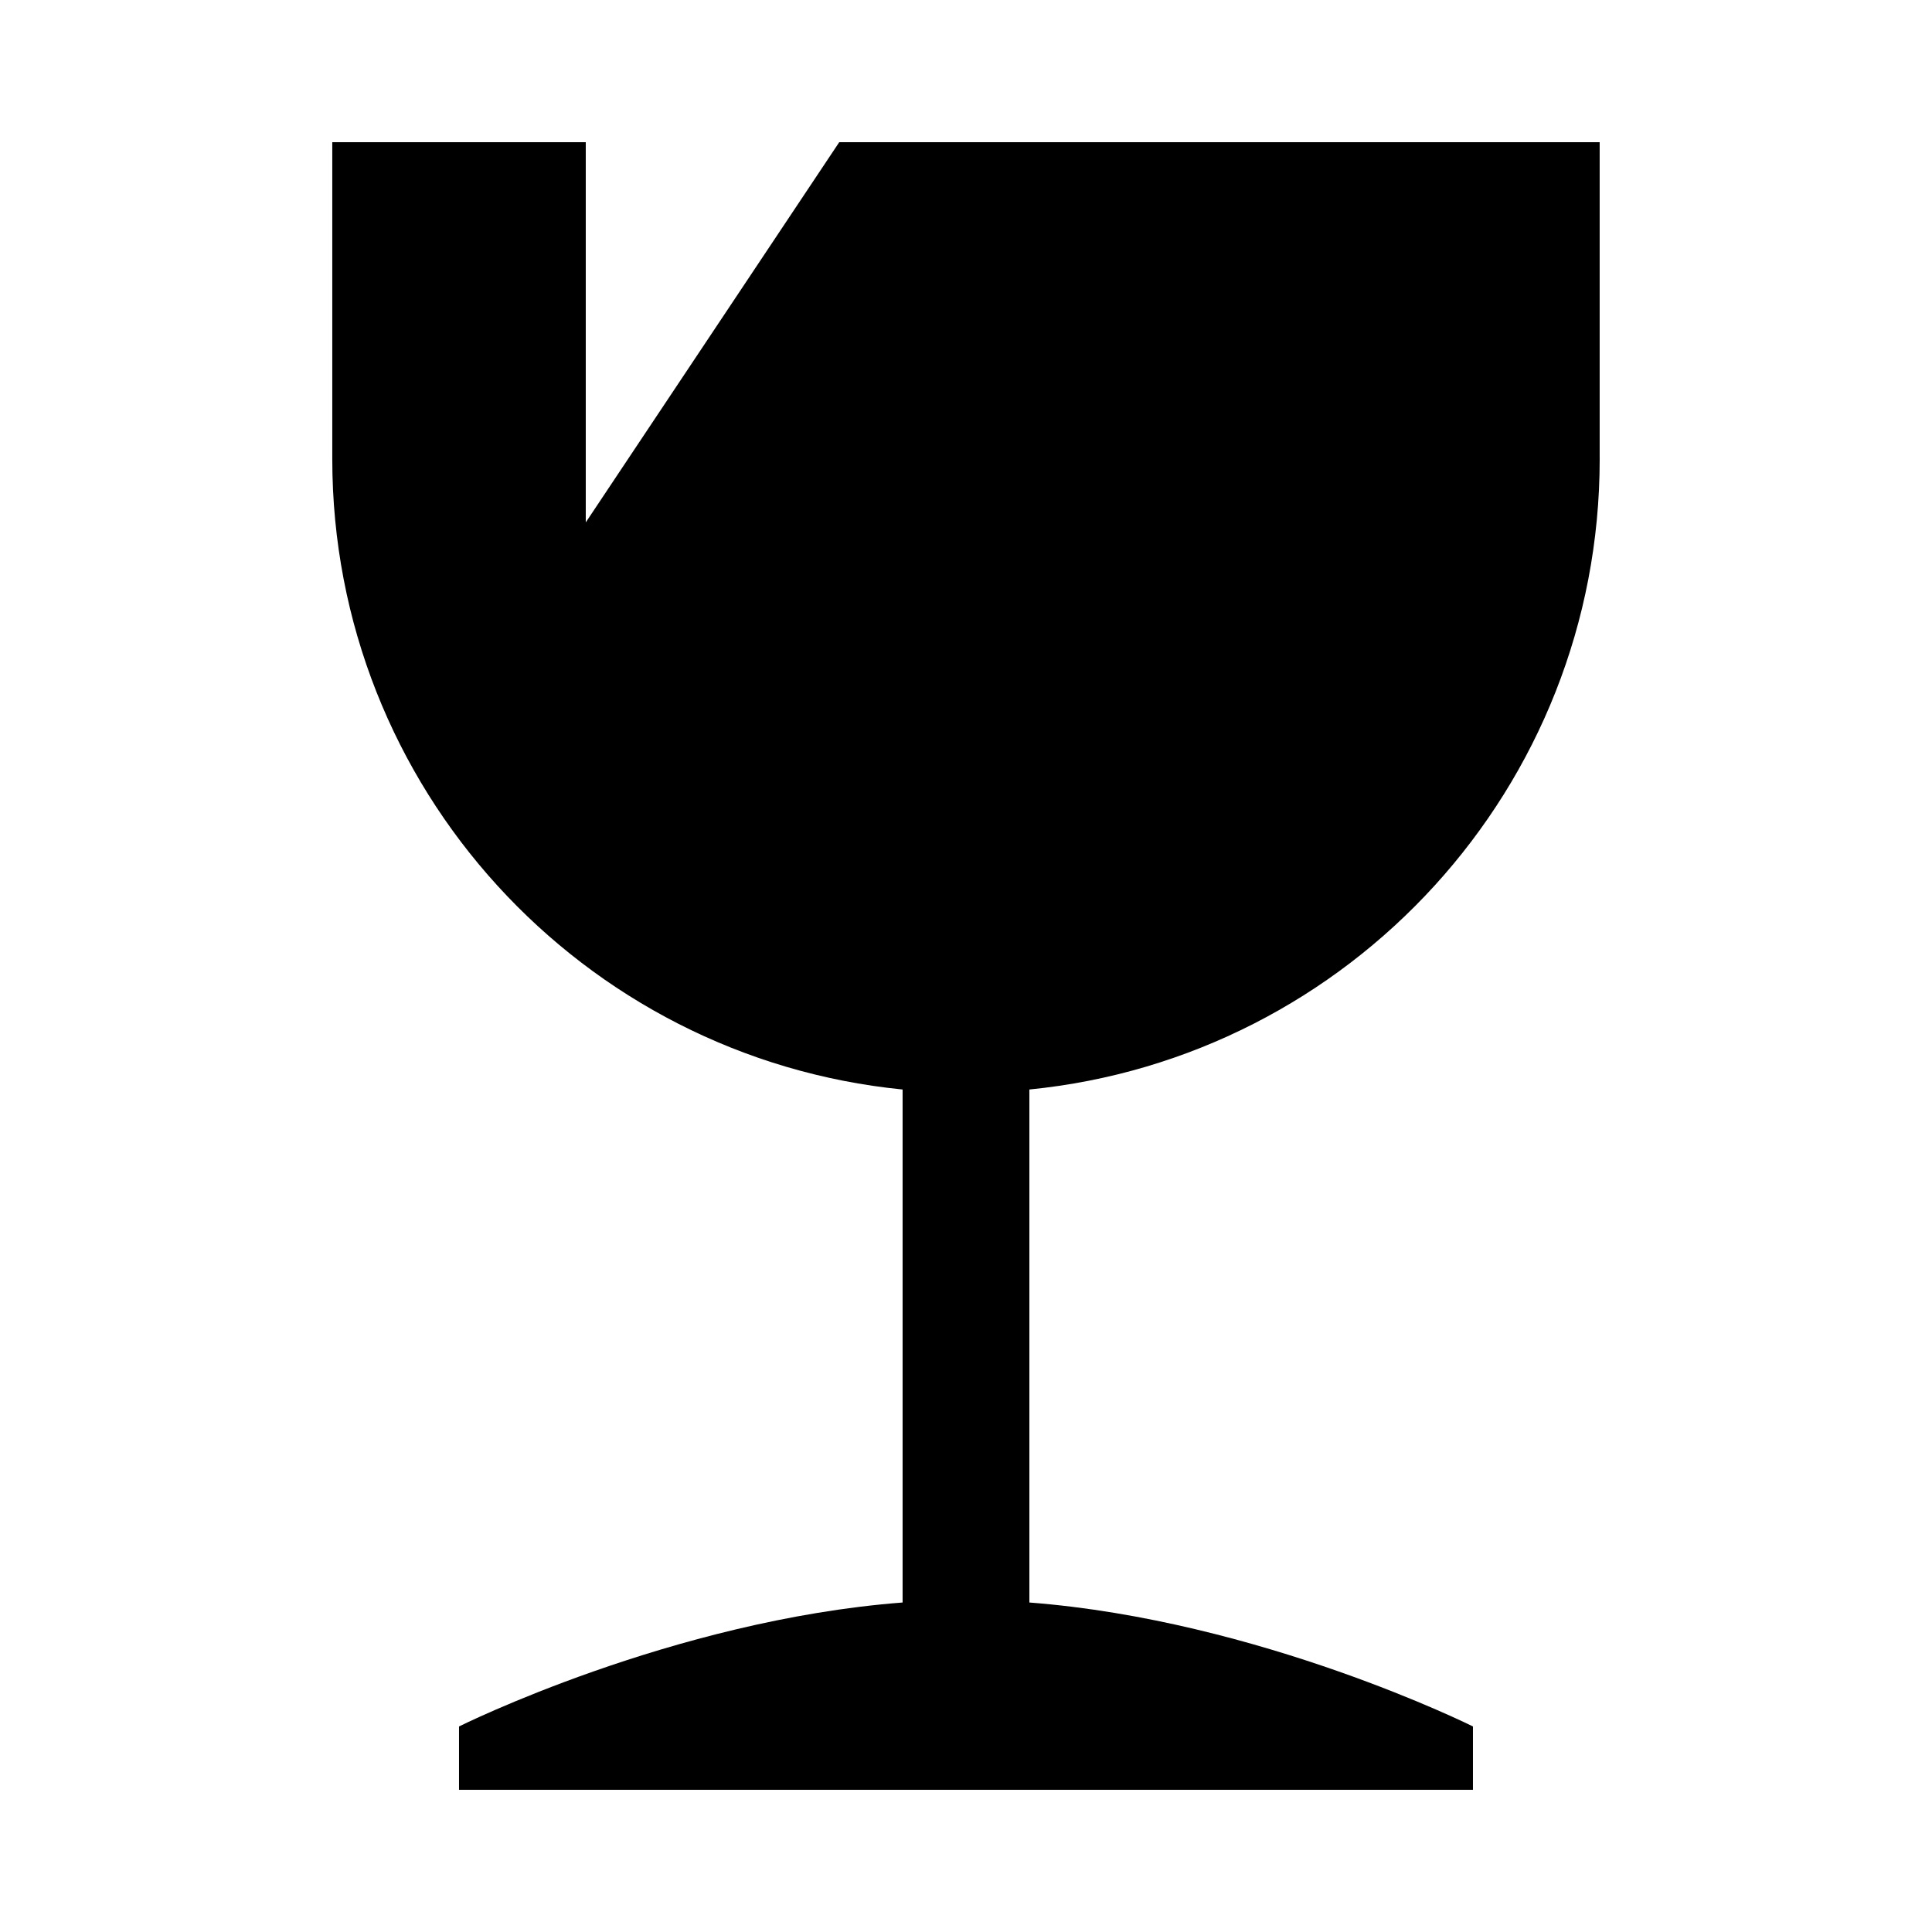
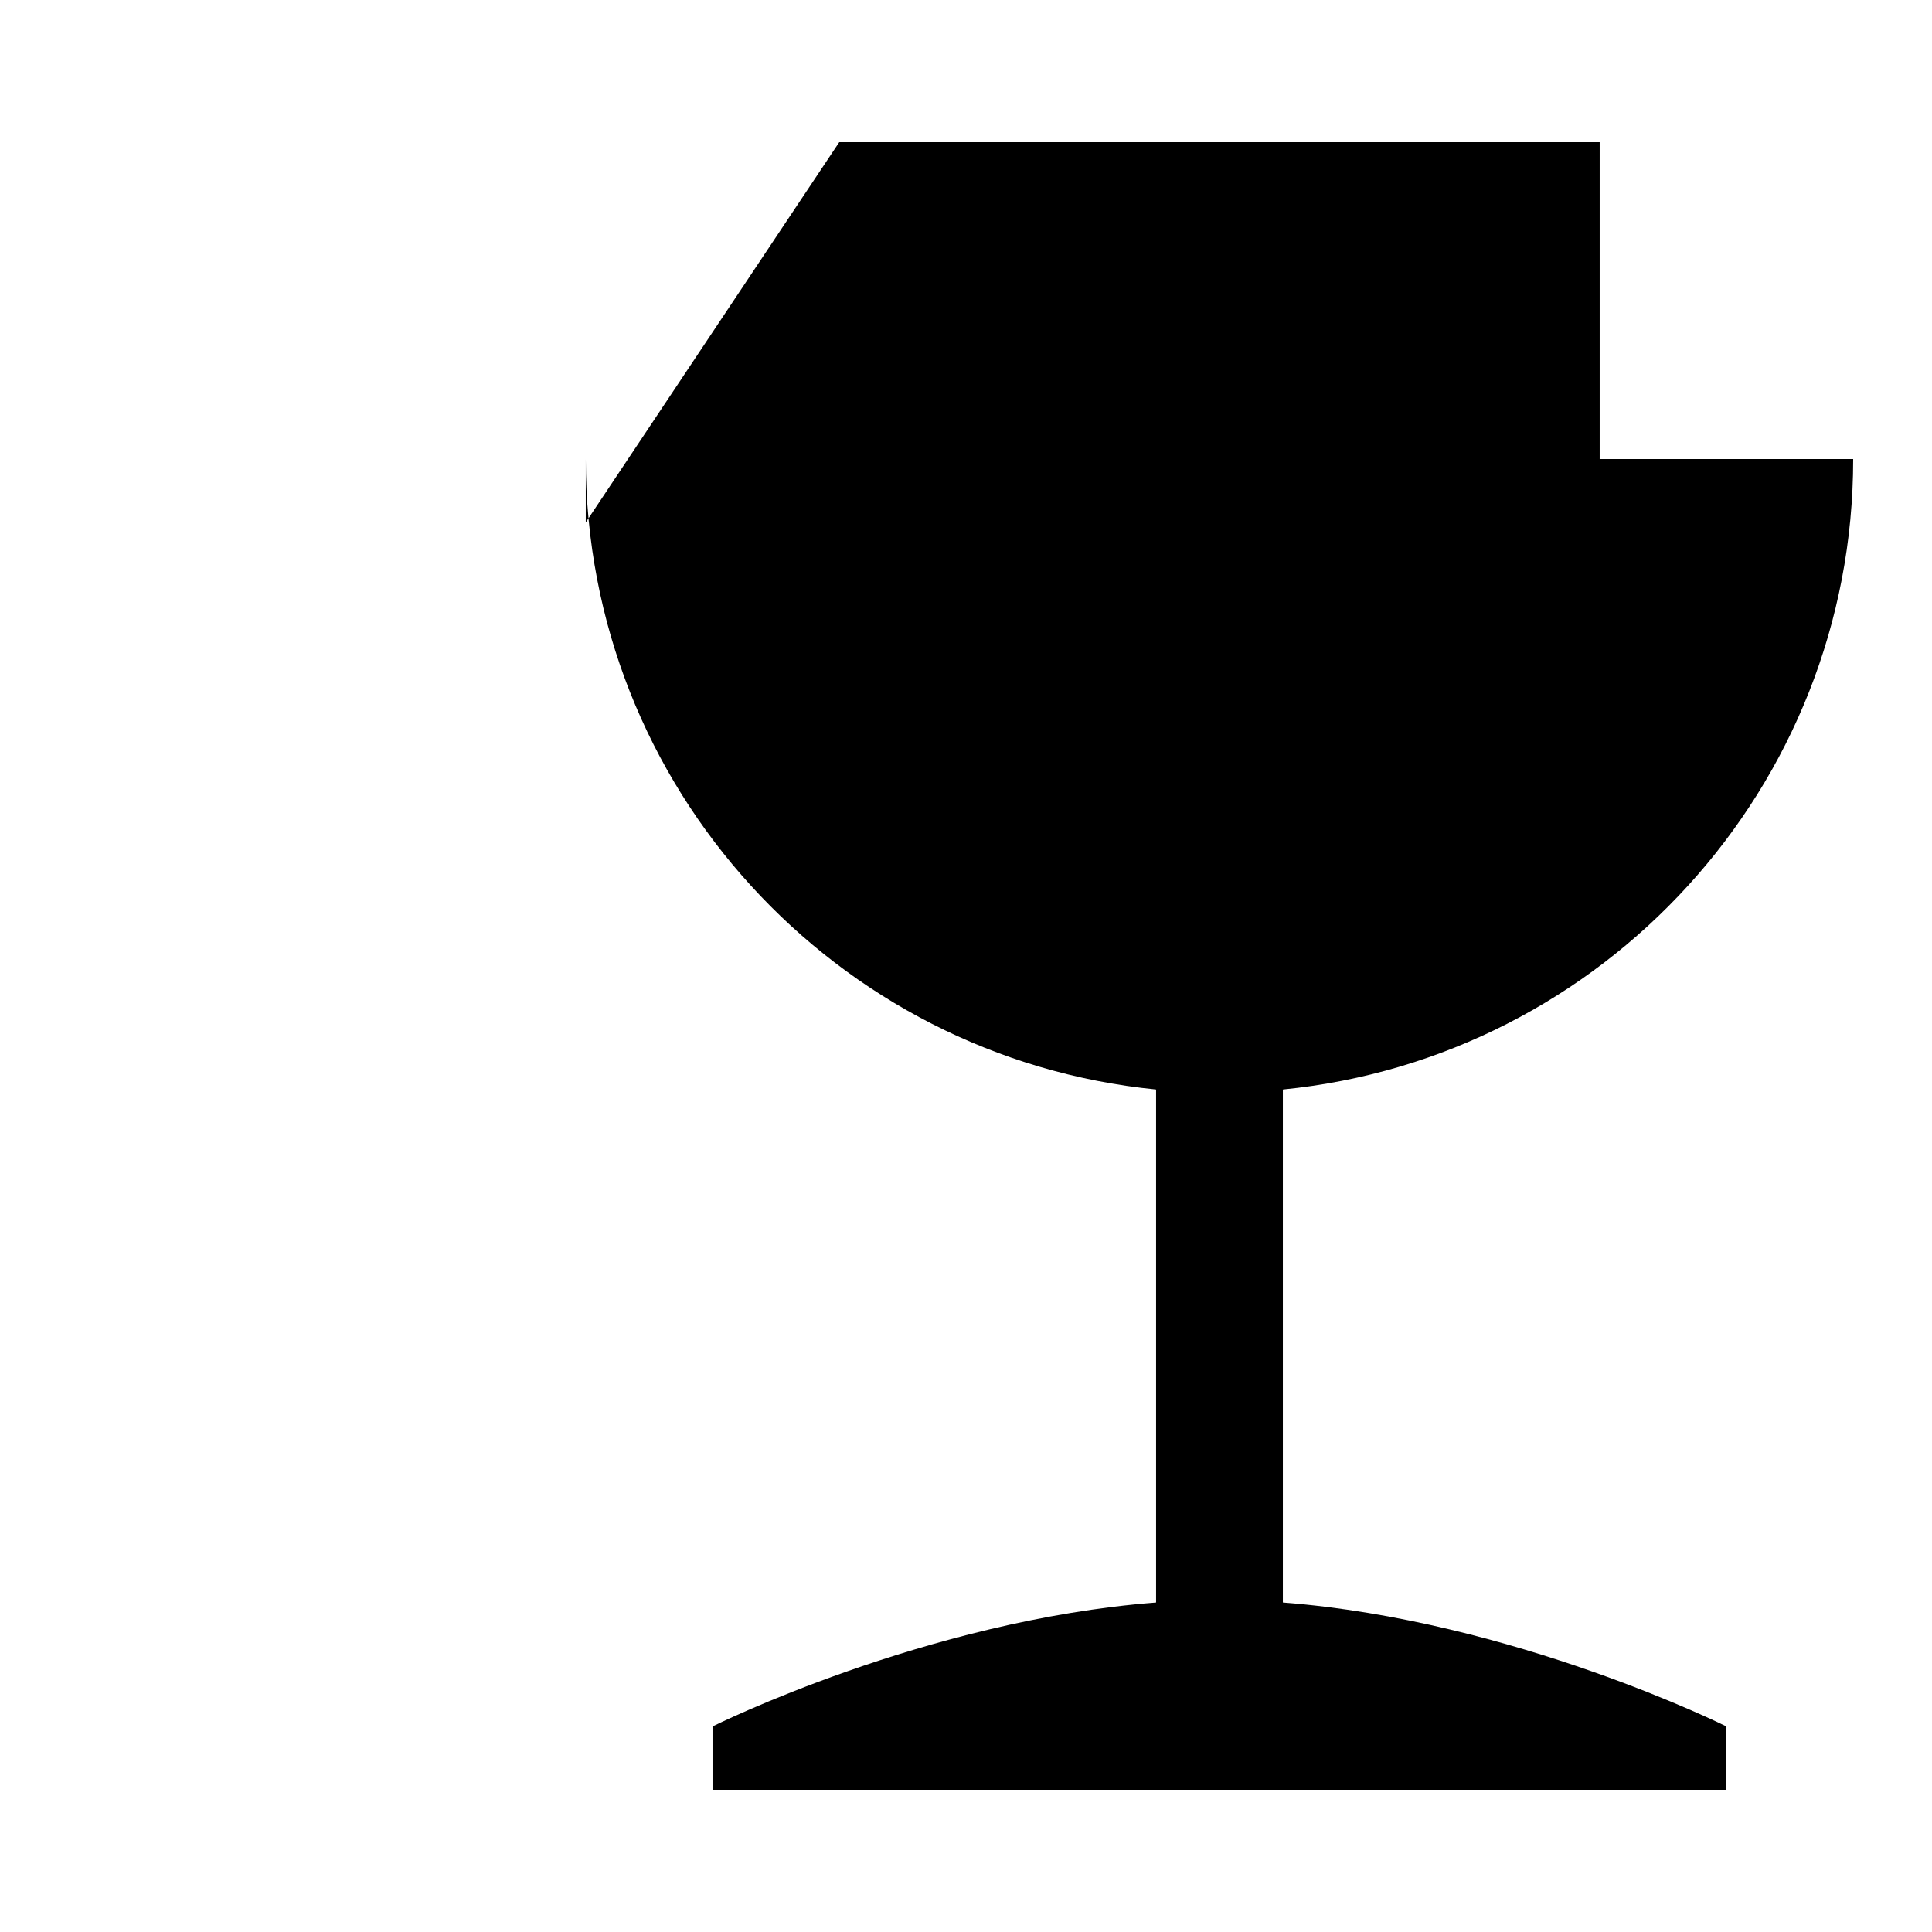
<svg xmlns="http://www.w3.org/2000/svg" fill="#000000" width="800px" height="800px" version="1.1" viewBox="144 144 512 512">
-   <path d="m567.93 265.65v-83.969h-201.52l-67.176 100.76v-100.76h-67.176v83.969c0 87.094 66.285 158.65 151.14 167.08v135.95c-61.113 4.703-117.55 32.848-117.55 32.848v16.793h268.7v-16.793s-56.41-28.145-117.55-32.848v-135.95c84.859-8.426 151.14-79.984 151.14-167.08z" />
+   <path d="m567.93 265.65v-83.969h-201.52l-67.176 100.76v-100.76v83.969c0 87.094 66.285 158.65 151.14 167.08v135.95c-61.113 4.703-117.55 32.848-117.55 32.848v16.793h268.7v-16.793s-56.41-28.145-117.55-32.848v-135.95c84.859-8.426 151.14-79.984 151.14-167.08z" />
</svg>